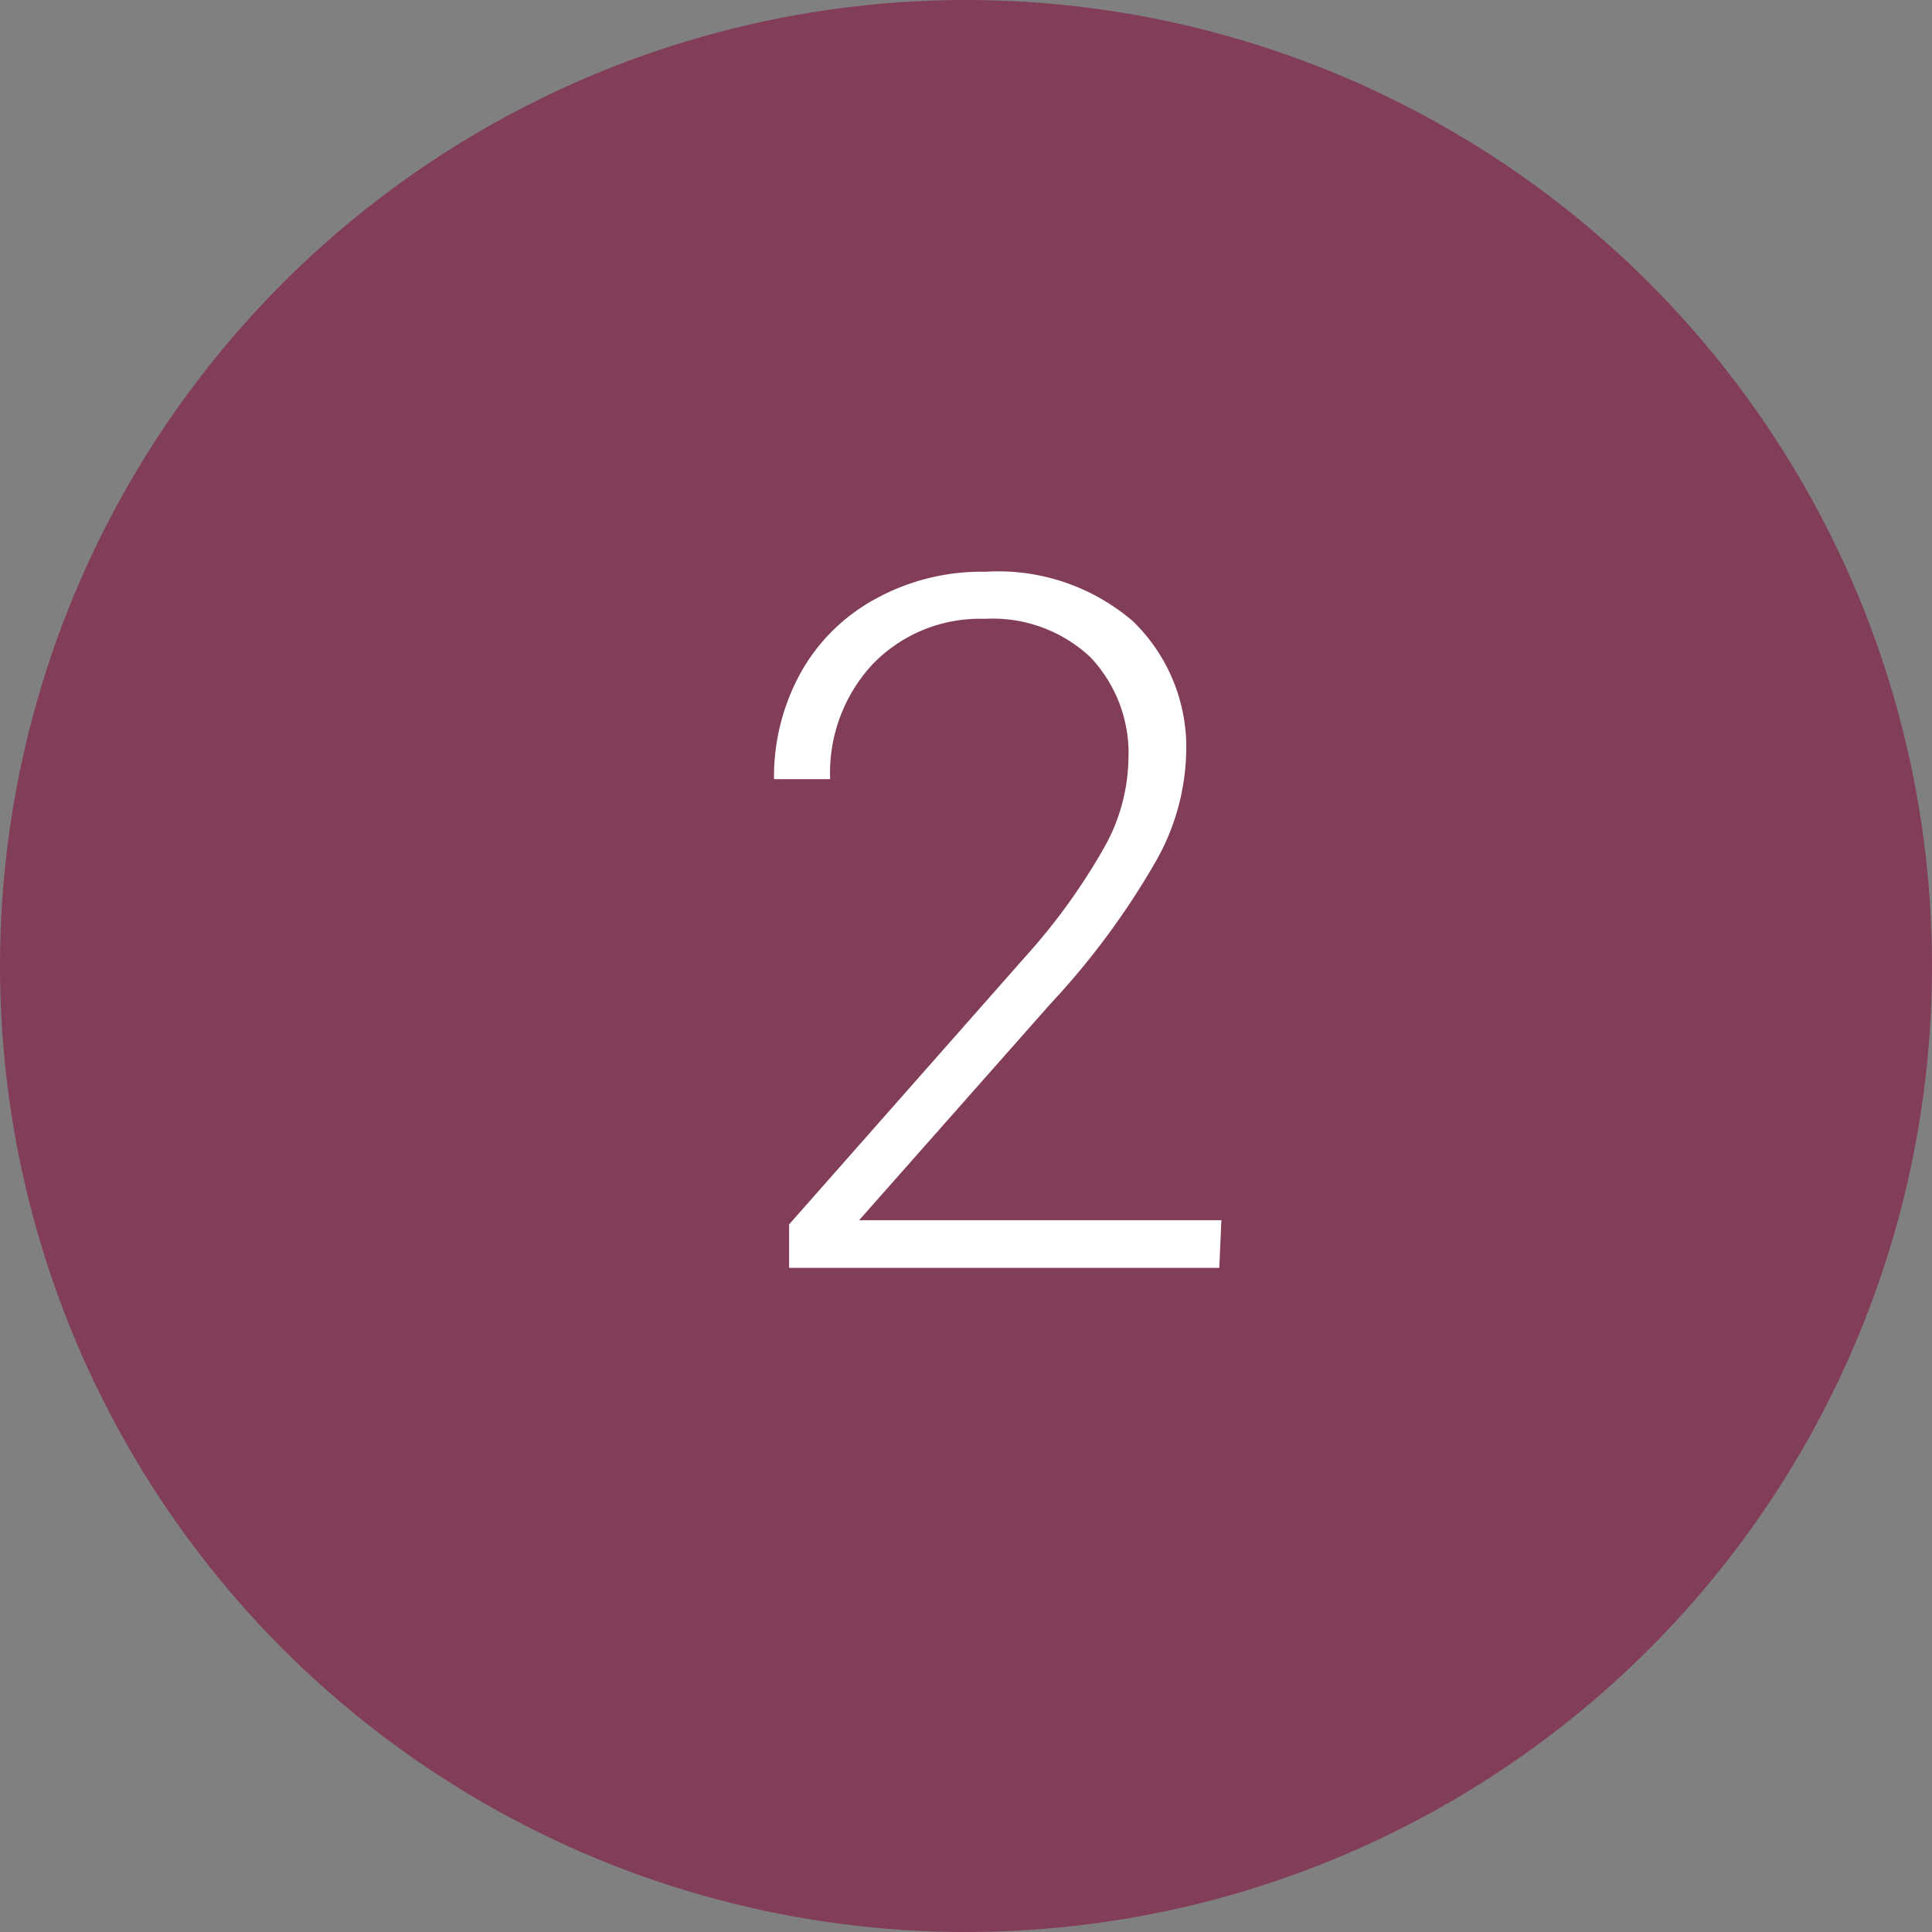
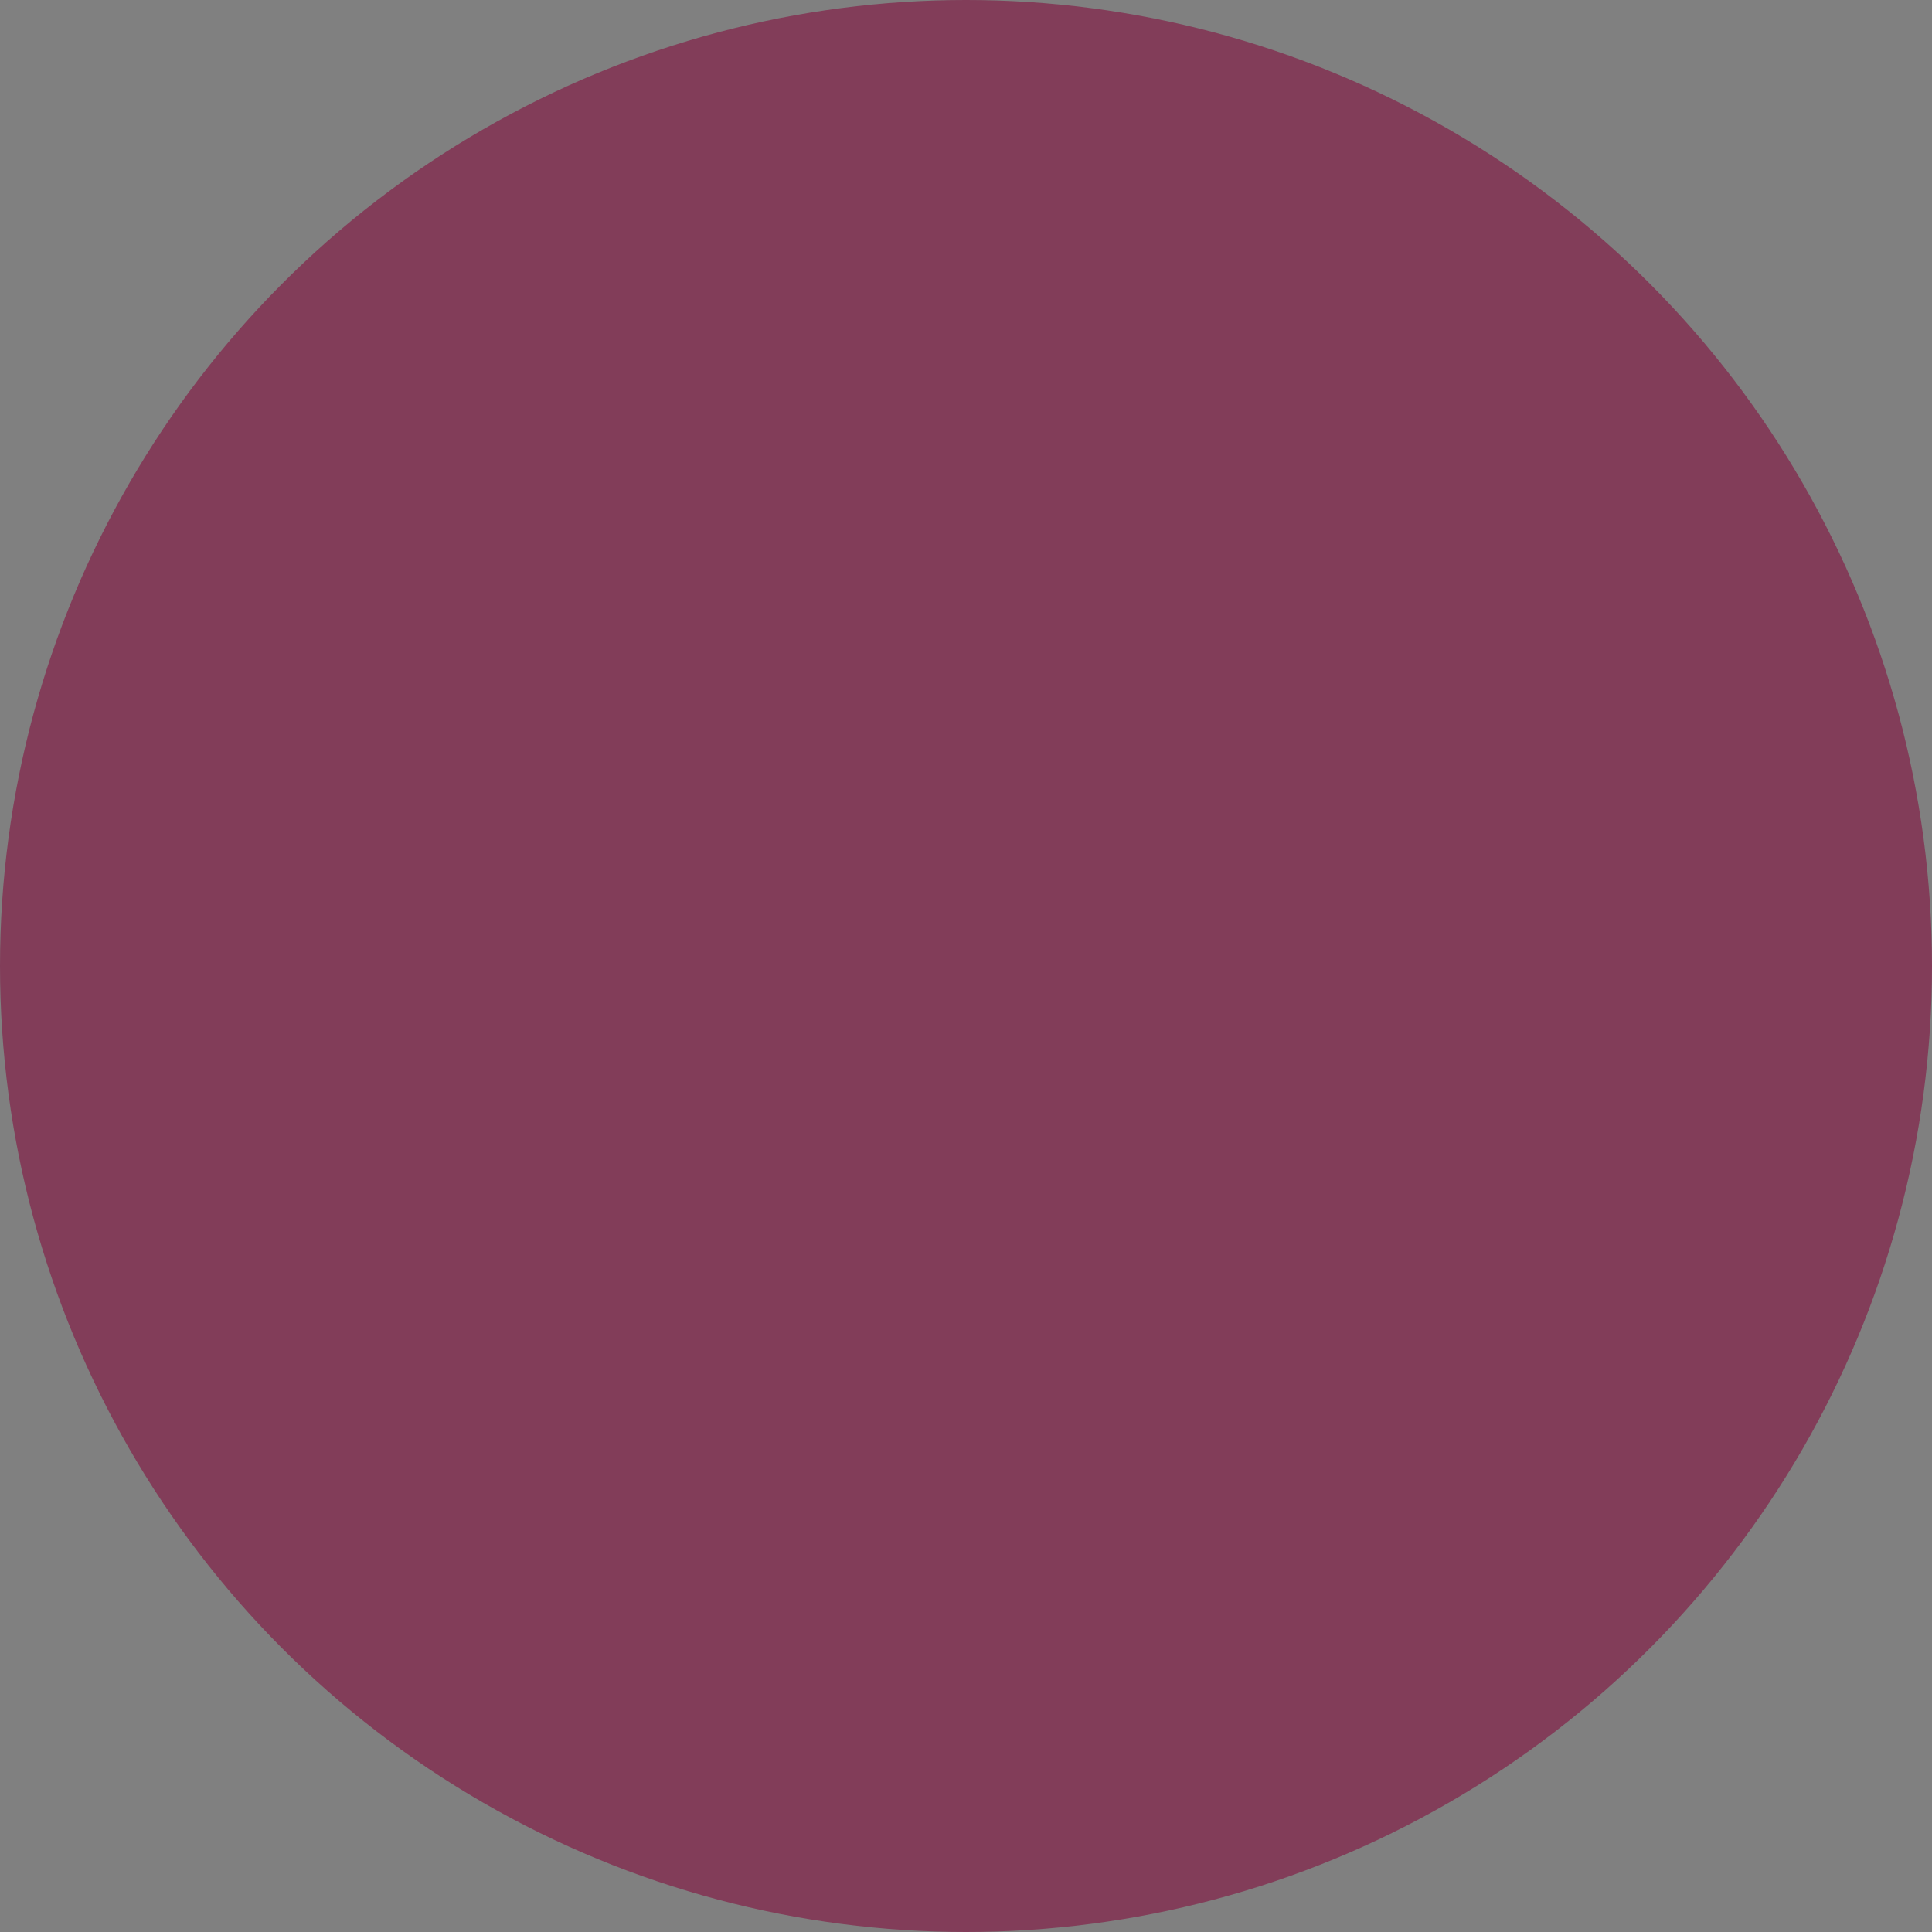
<svg xmlns="http://www.w3.org/2000/svg" id="Layer_1" data-name="Layer 1" viewBox="0 0 64 64">
  <rect x="0" y="0" width="64" height="64" fill="#808080" stroke="none" />
  <defs>
    <style>.cls-1{fill:#823d59;}.cls-2{isolation:isolate;}.cls-3{fill:#fff;}</style>
  </defs>
  <g id="Group_5928" data-name="Group 5928">
    <circle id="Ellipse_38" data-name="Ellipse 38" class="cls-1" cx="32" cy="32" r="32" />
    <g id="Group_897" data-name="Group 897">
      <g id="Group_896" data-name="Group 896">
        <g id="XX_" data-name="XX " class="cls-2">
          <g class="cls-2">
-             <path class="cls-3" d="M40.39,42H26.14V40.56l7.8-8.84A20.41,20.41,0,0,0,36.62,28a6.17,6.17,0,0,0,.76-2.83,4.62,4.62,0,0,0-1.27-3.41,4.73,4.73,0,0,0-3.49-1.26A4.93,4.93,0,0,0,28.91,22a5.28,5.28,0,0,0-1.41,3.81H25.64a7.15,7.15,0,0,1,.87-3.5A6.24,6.24,0,0,1,29,19.84a7.28,7.28,0,0,1,3.64-.9,6.85,6.85,0,0,1,4.89,1.64,5.81,5.81,0,0,1,1.76,4.47,7.61,7.61,0,0,1-1,3.48,25.47,25.47,0,0,1-3.49,4.72l-6.34,7.17h12Z" />
-           </g>
+             </g>
        </g>
      </g>
    </g>
  </g>
</svg>